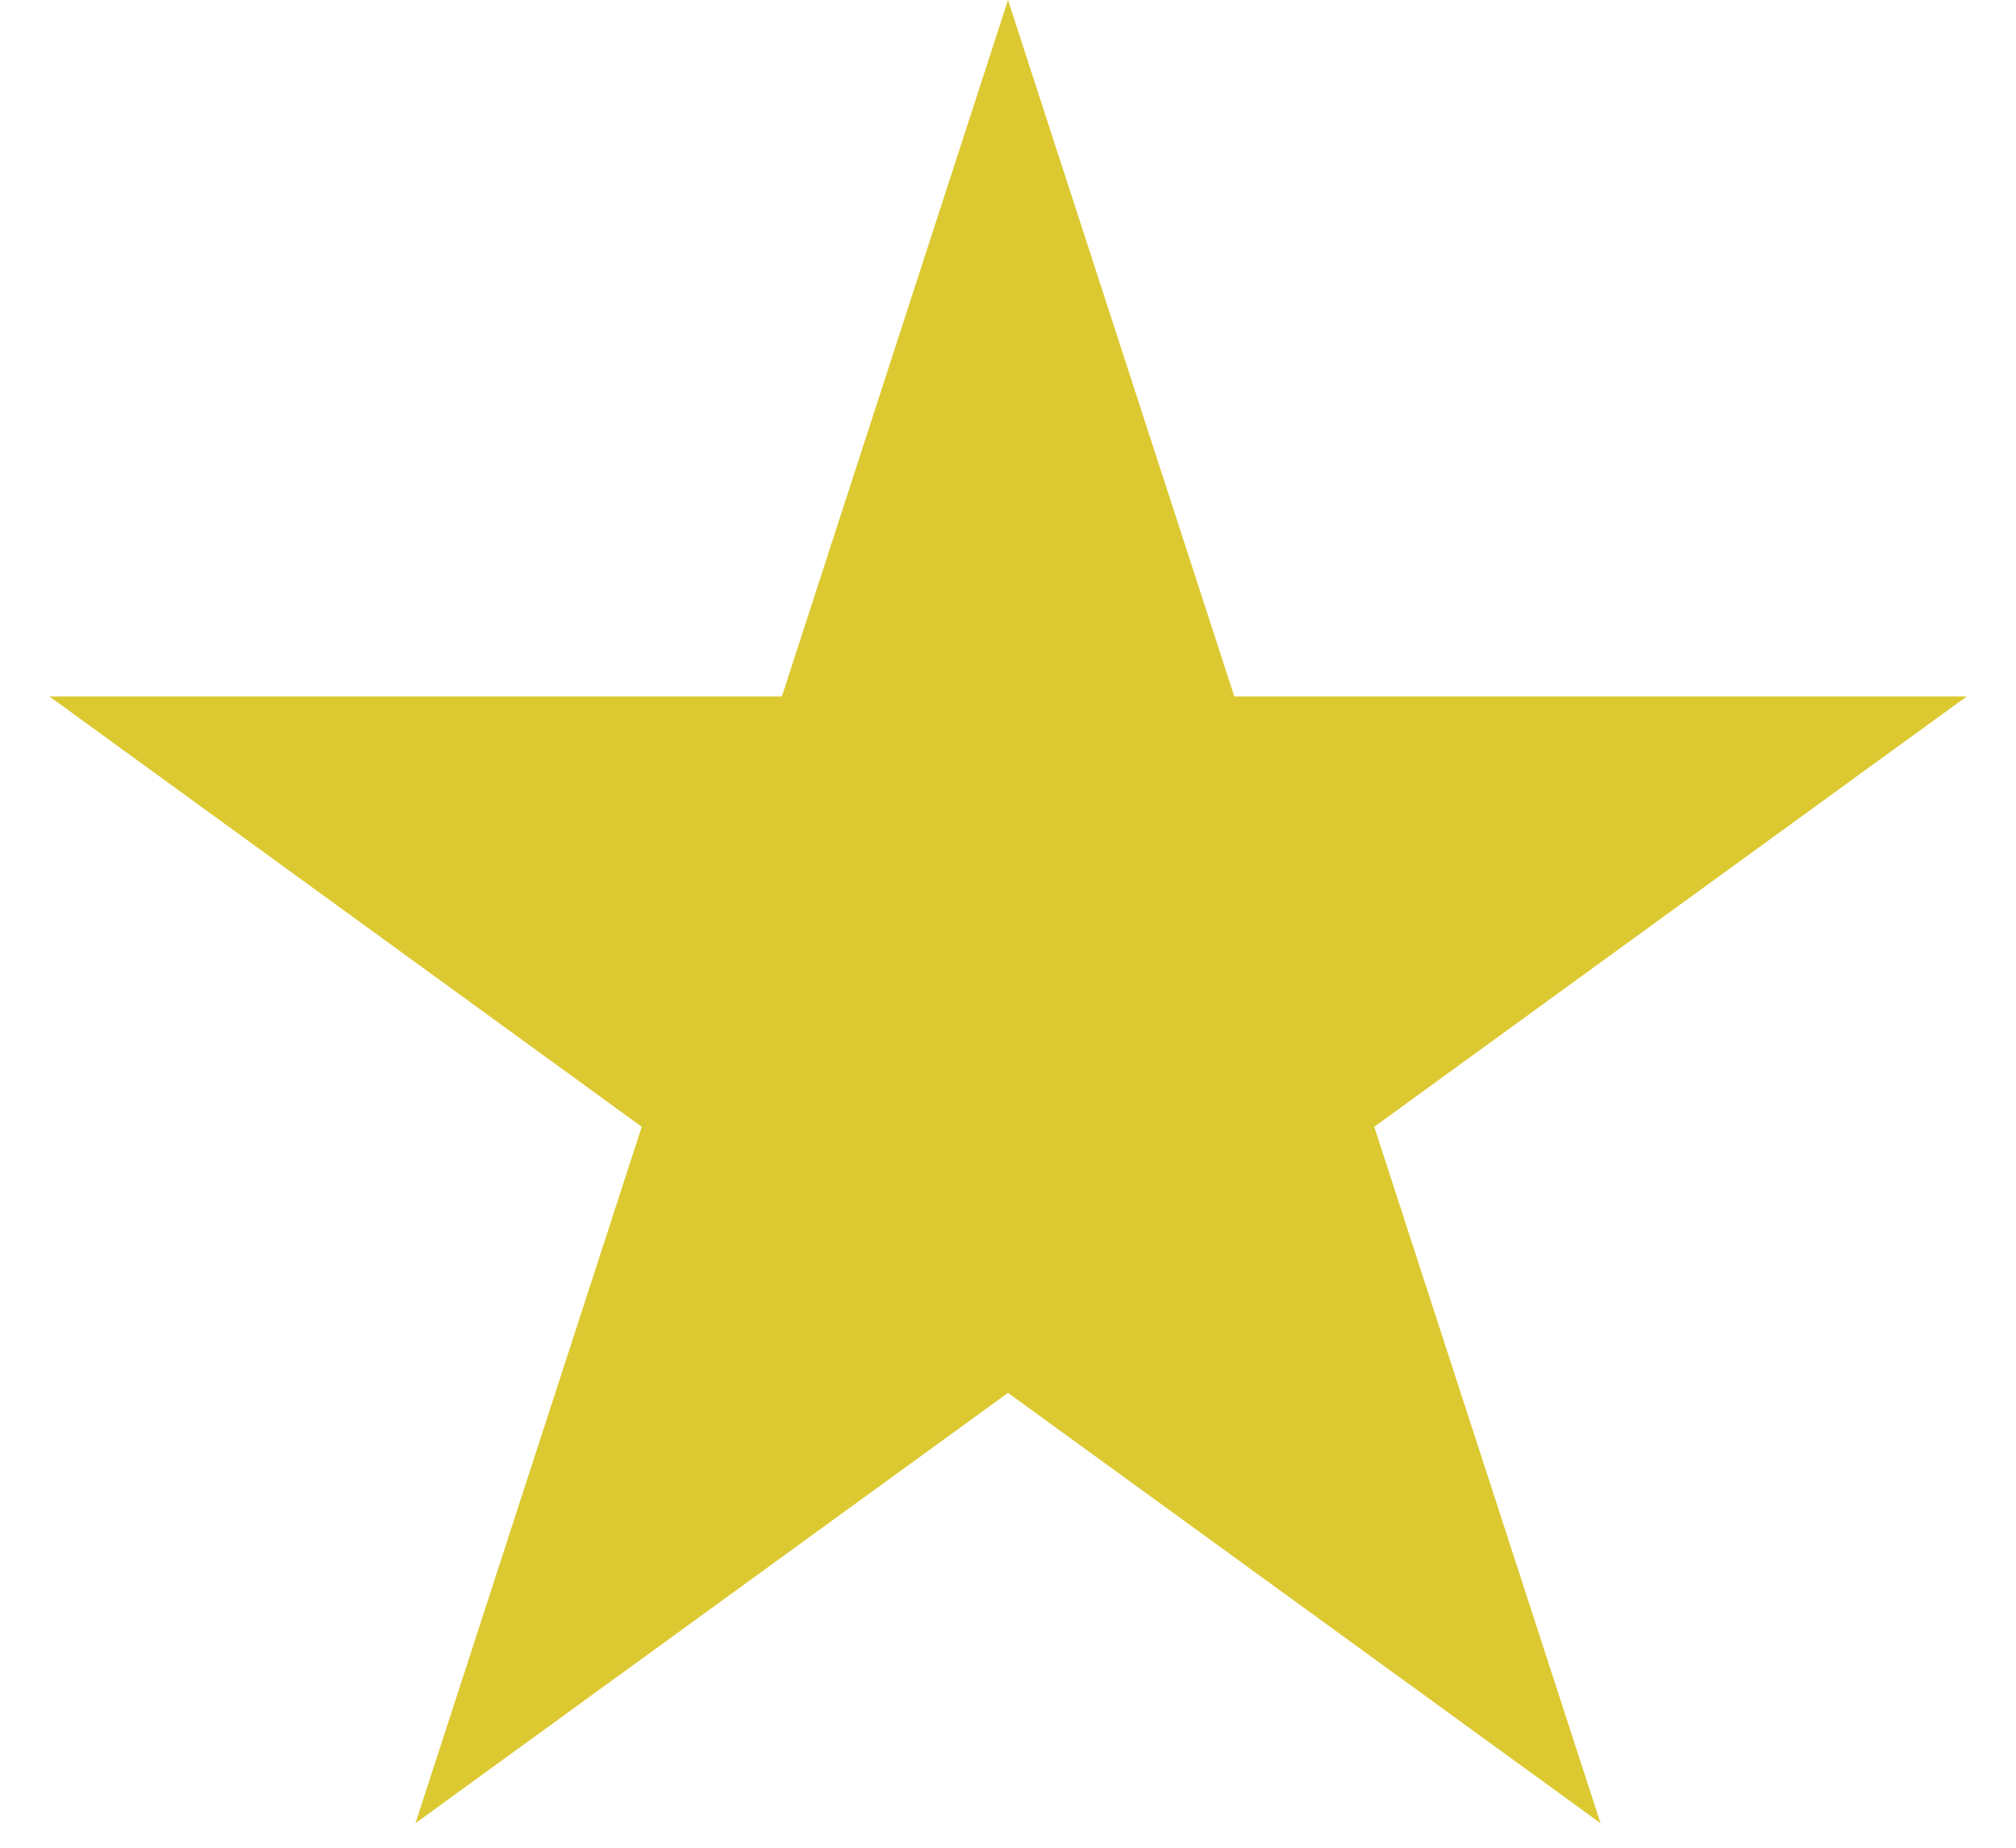
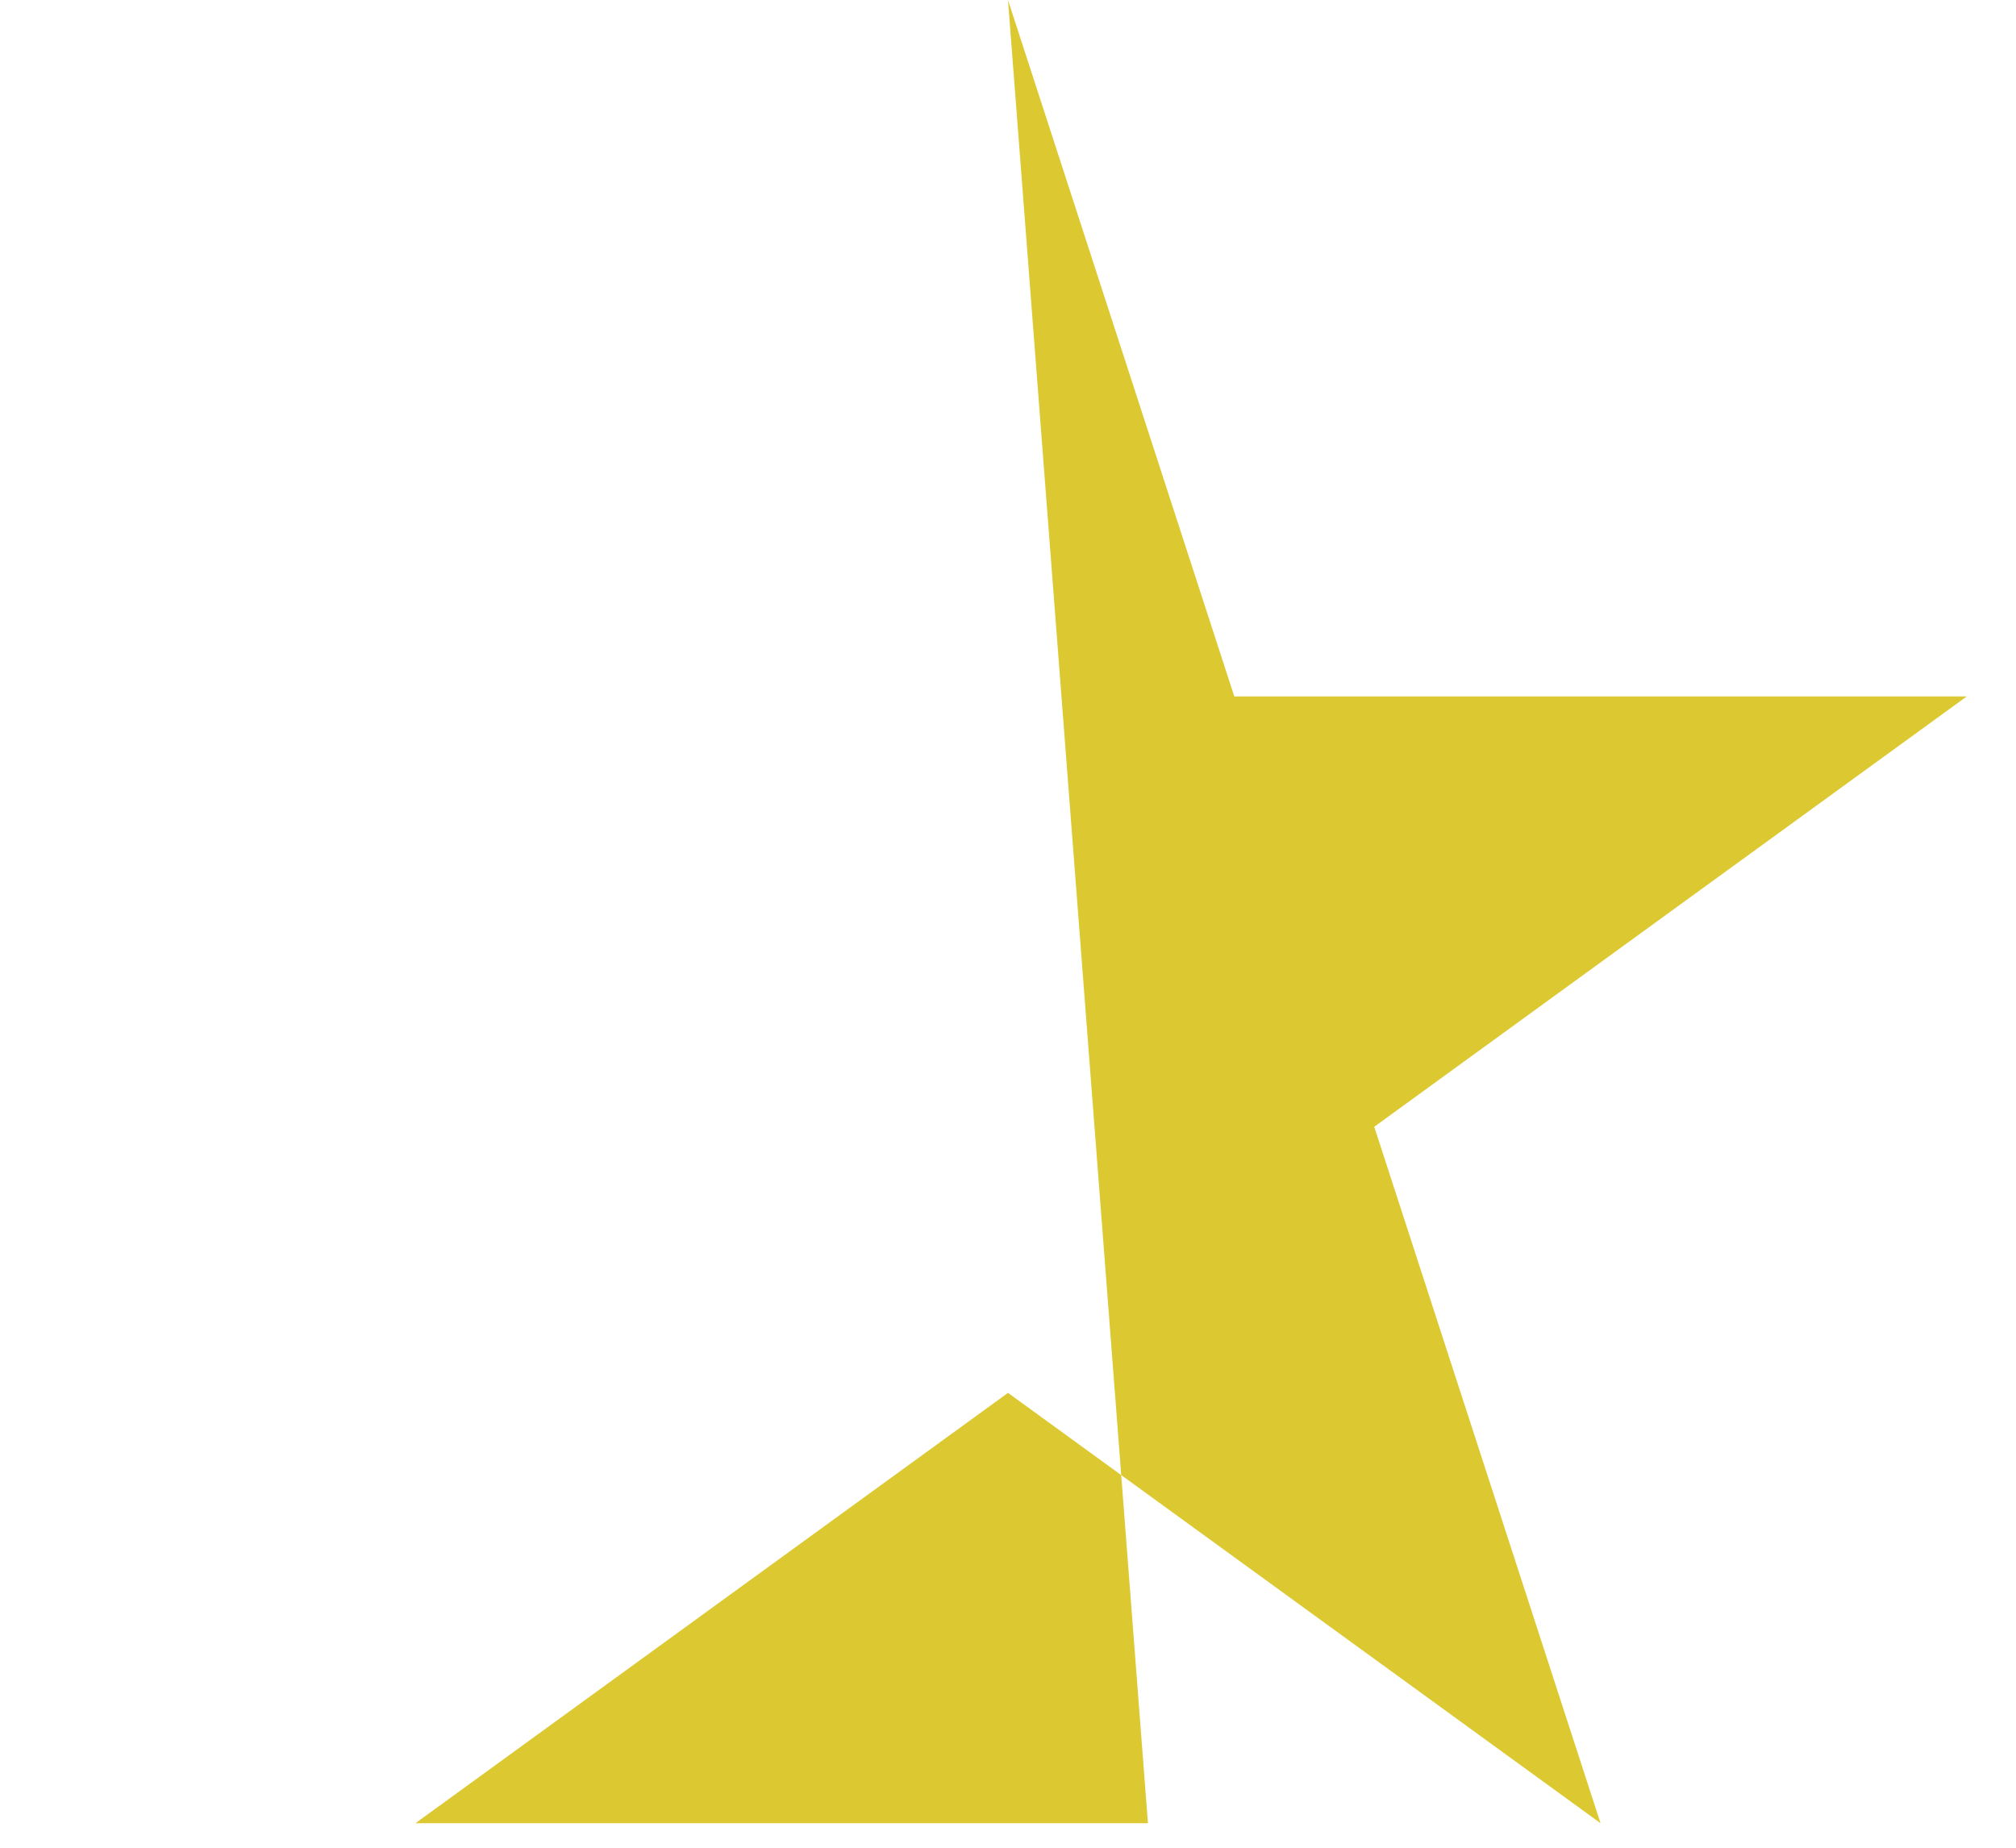
<svg xmlns="http://www.w3.org/2000/svg" width="12" height="11" fill="none">
-   <path d="M6 0l1.347 4.146h4.36L8.18 6.708l1.347 4.146L6 8.292l-3.527 2.562L3.82 6.708.294 4.146h4.36L6 0z" fill="#dcc931" />
+   <path d="M6 0l1.347 4.146h4.36L8.18 6.708l1.347 4.146L6 8.292l-3.527 2.562h4.36L6 0z" fill="#dcc931" />
</svg>